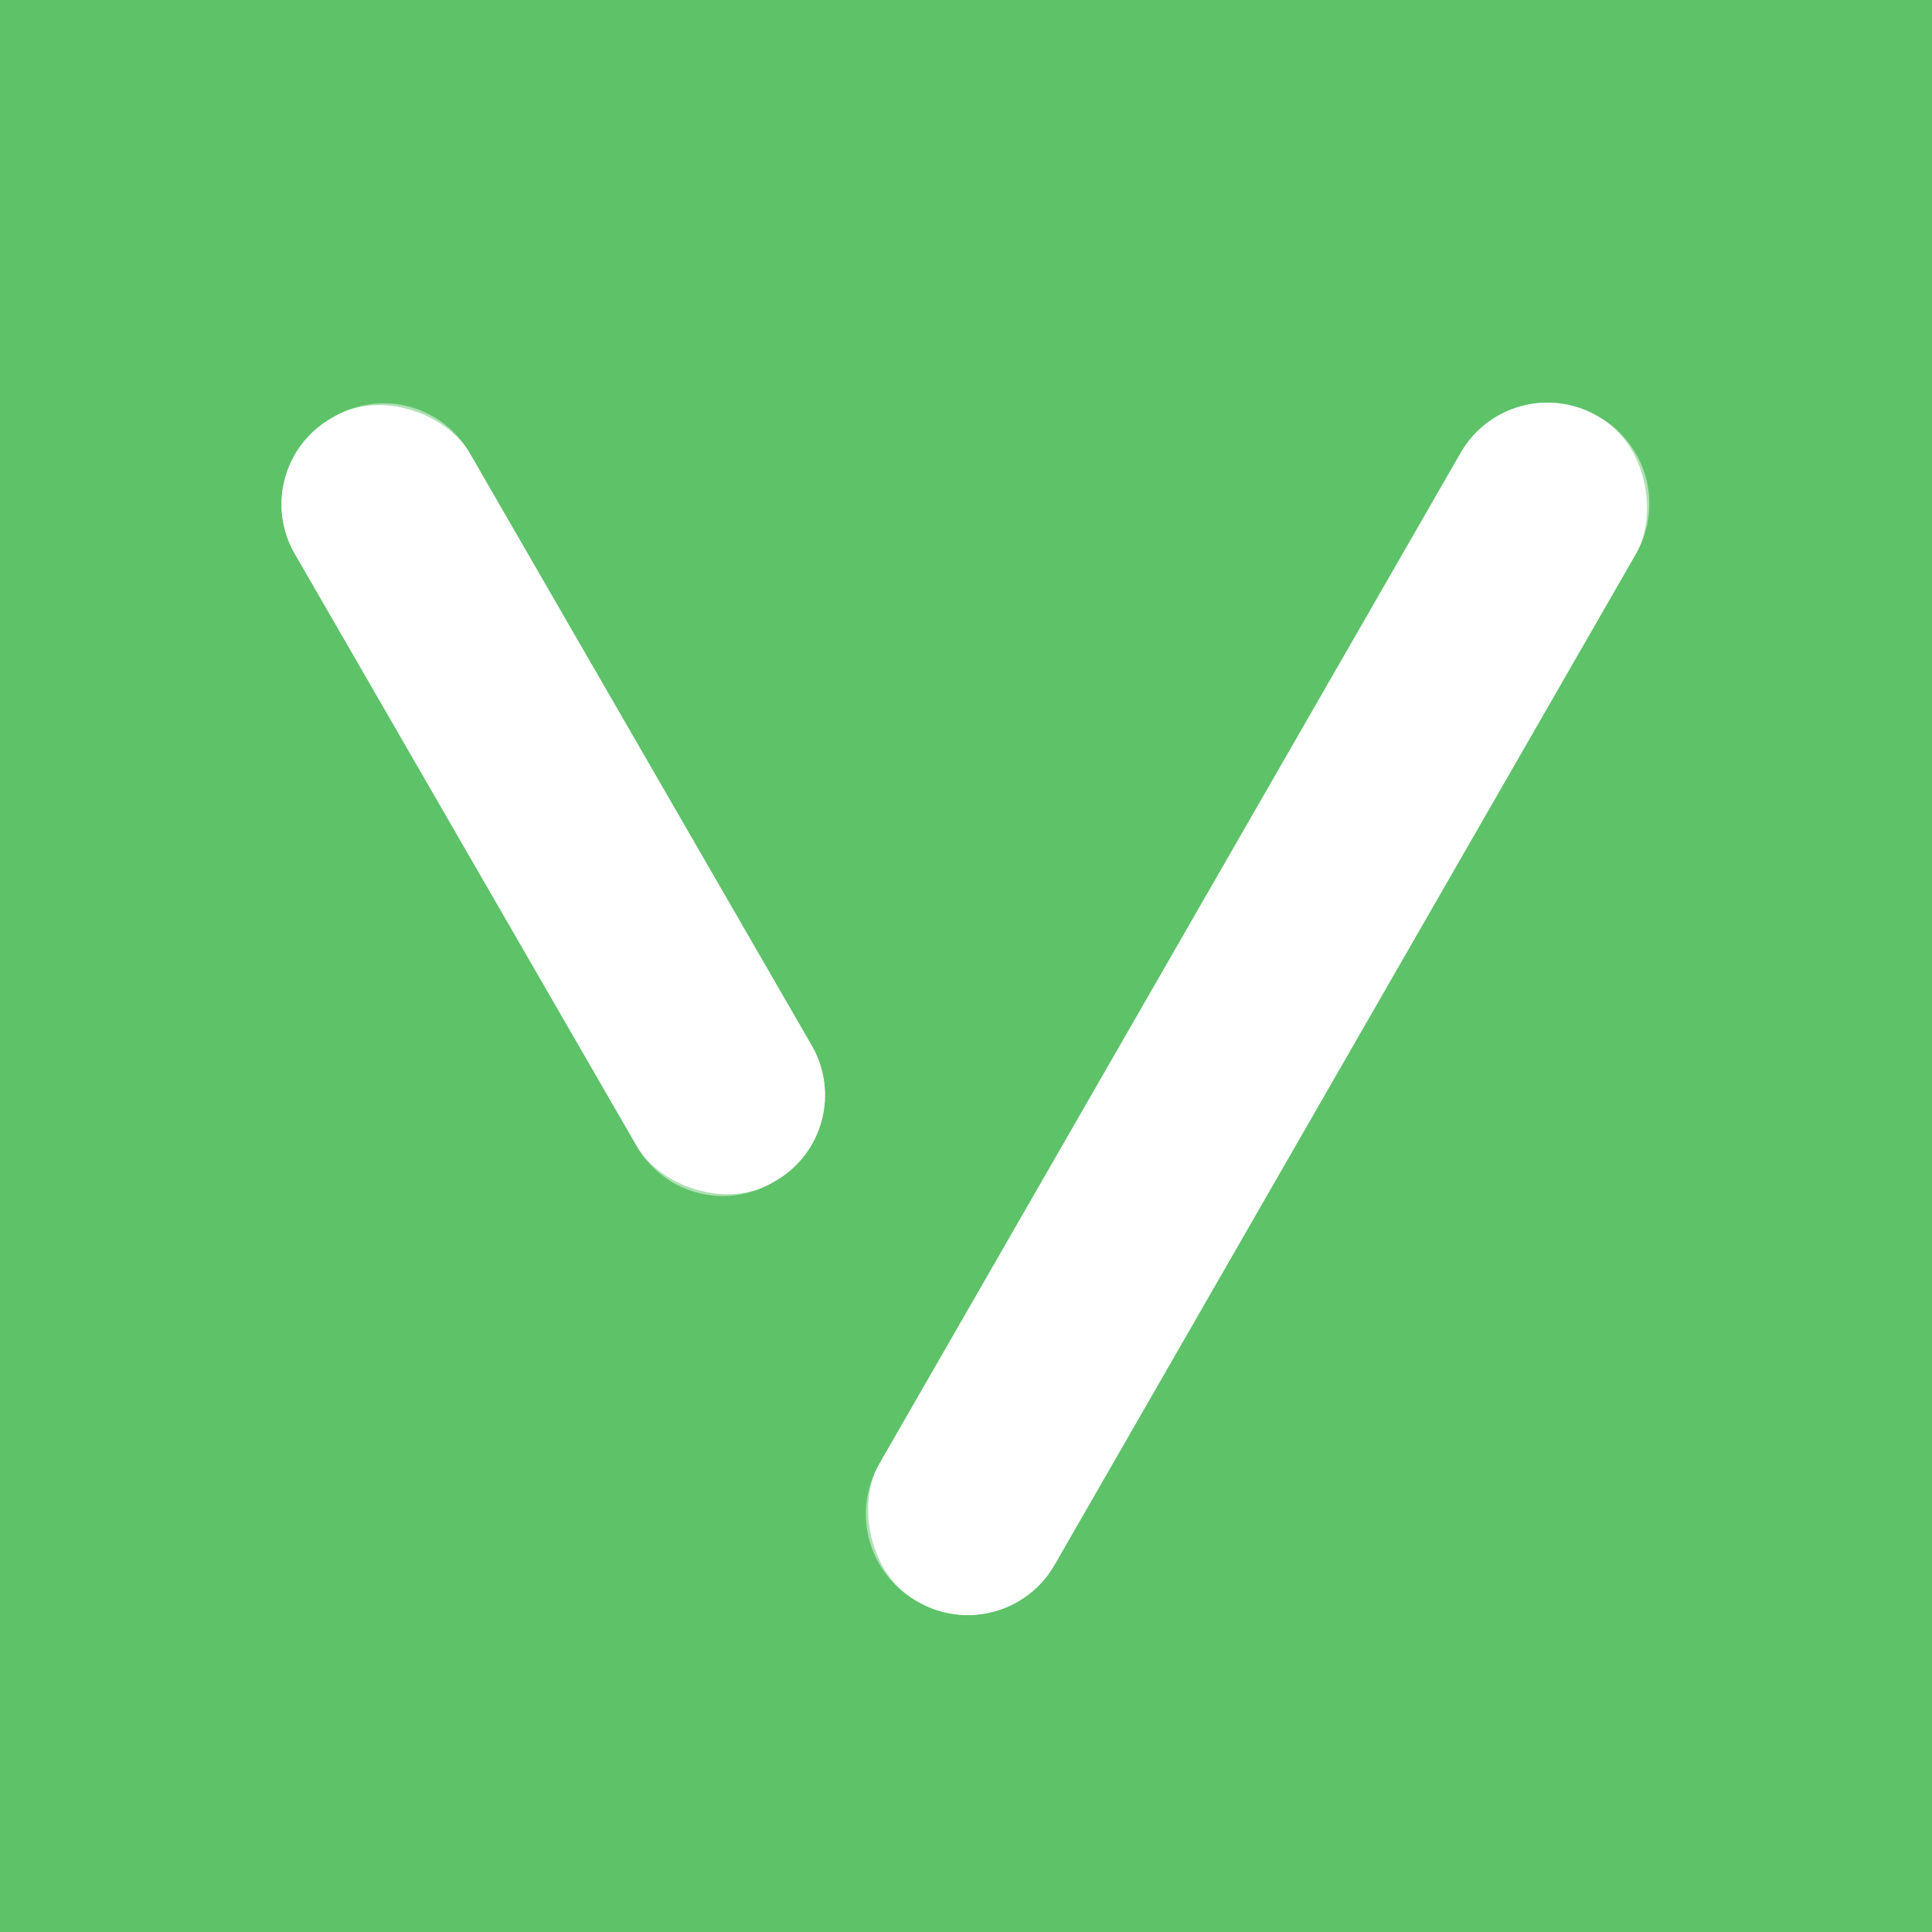
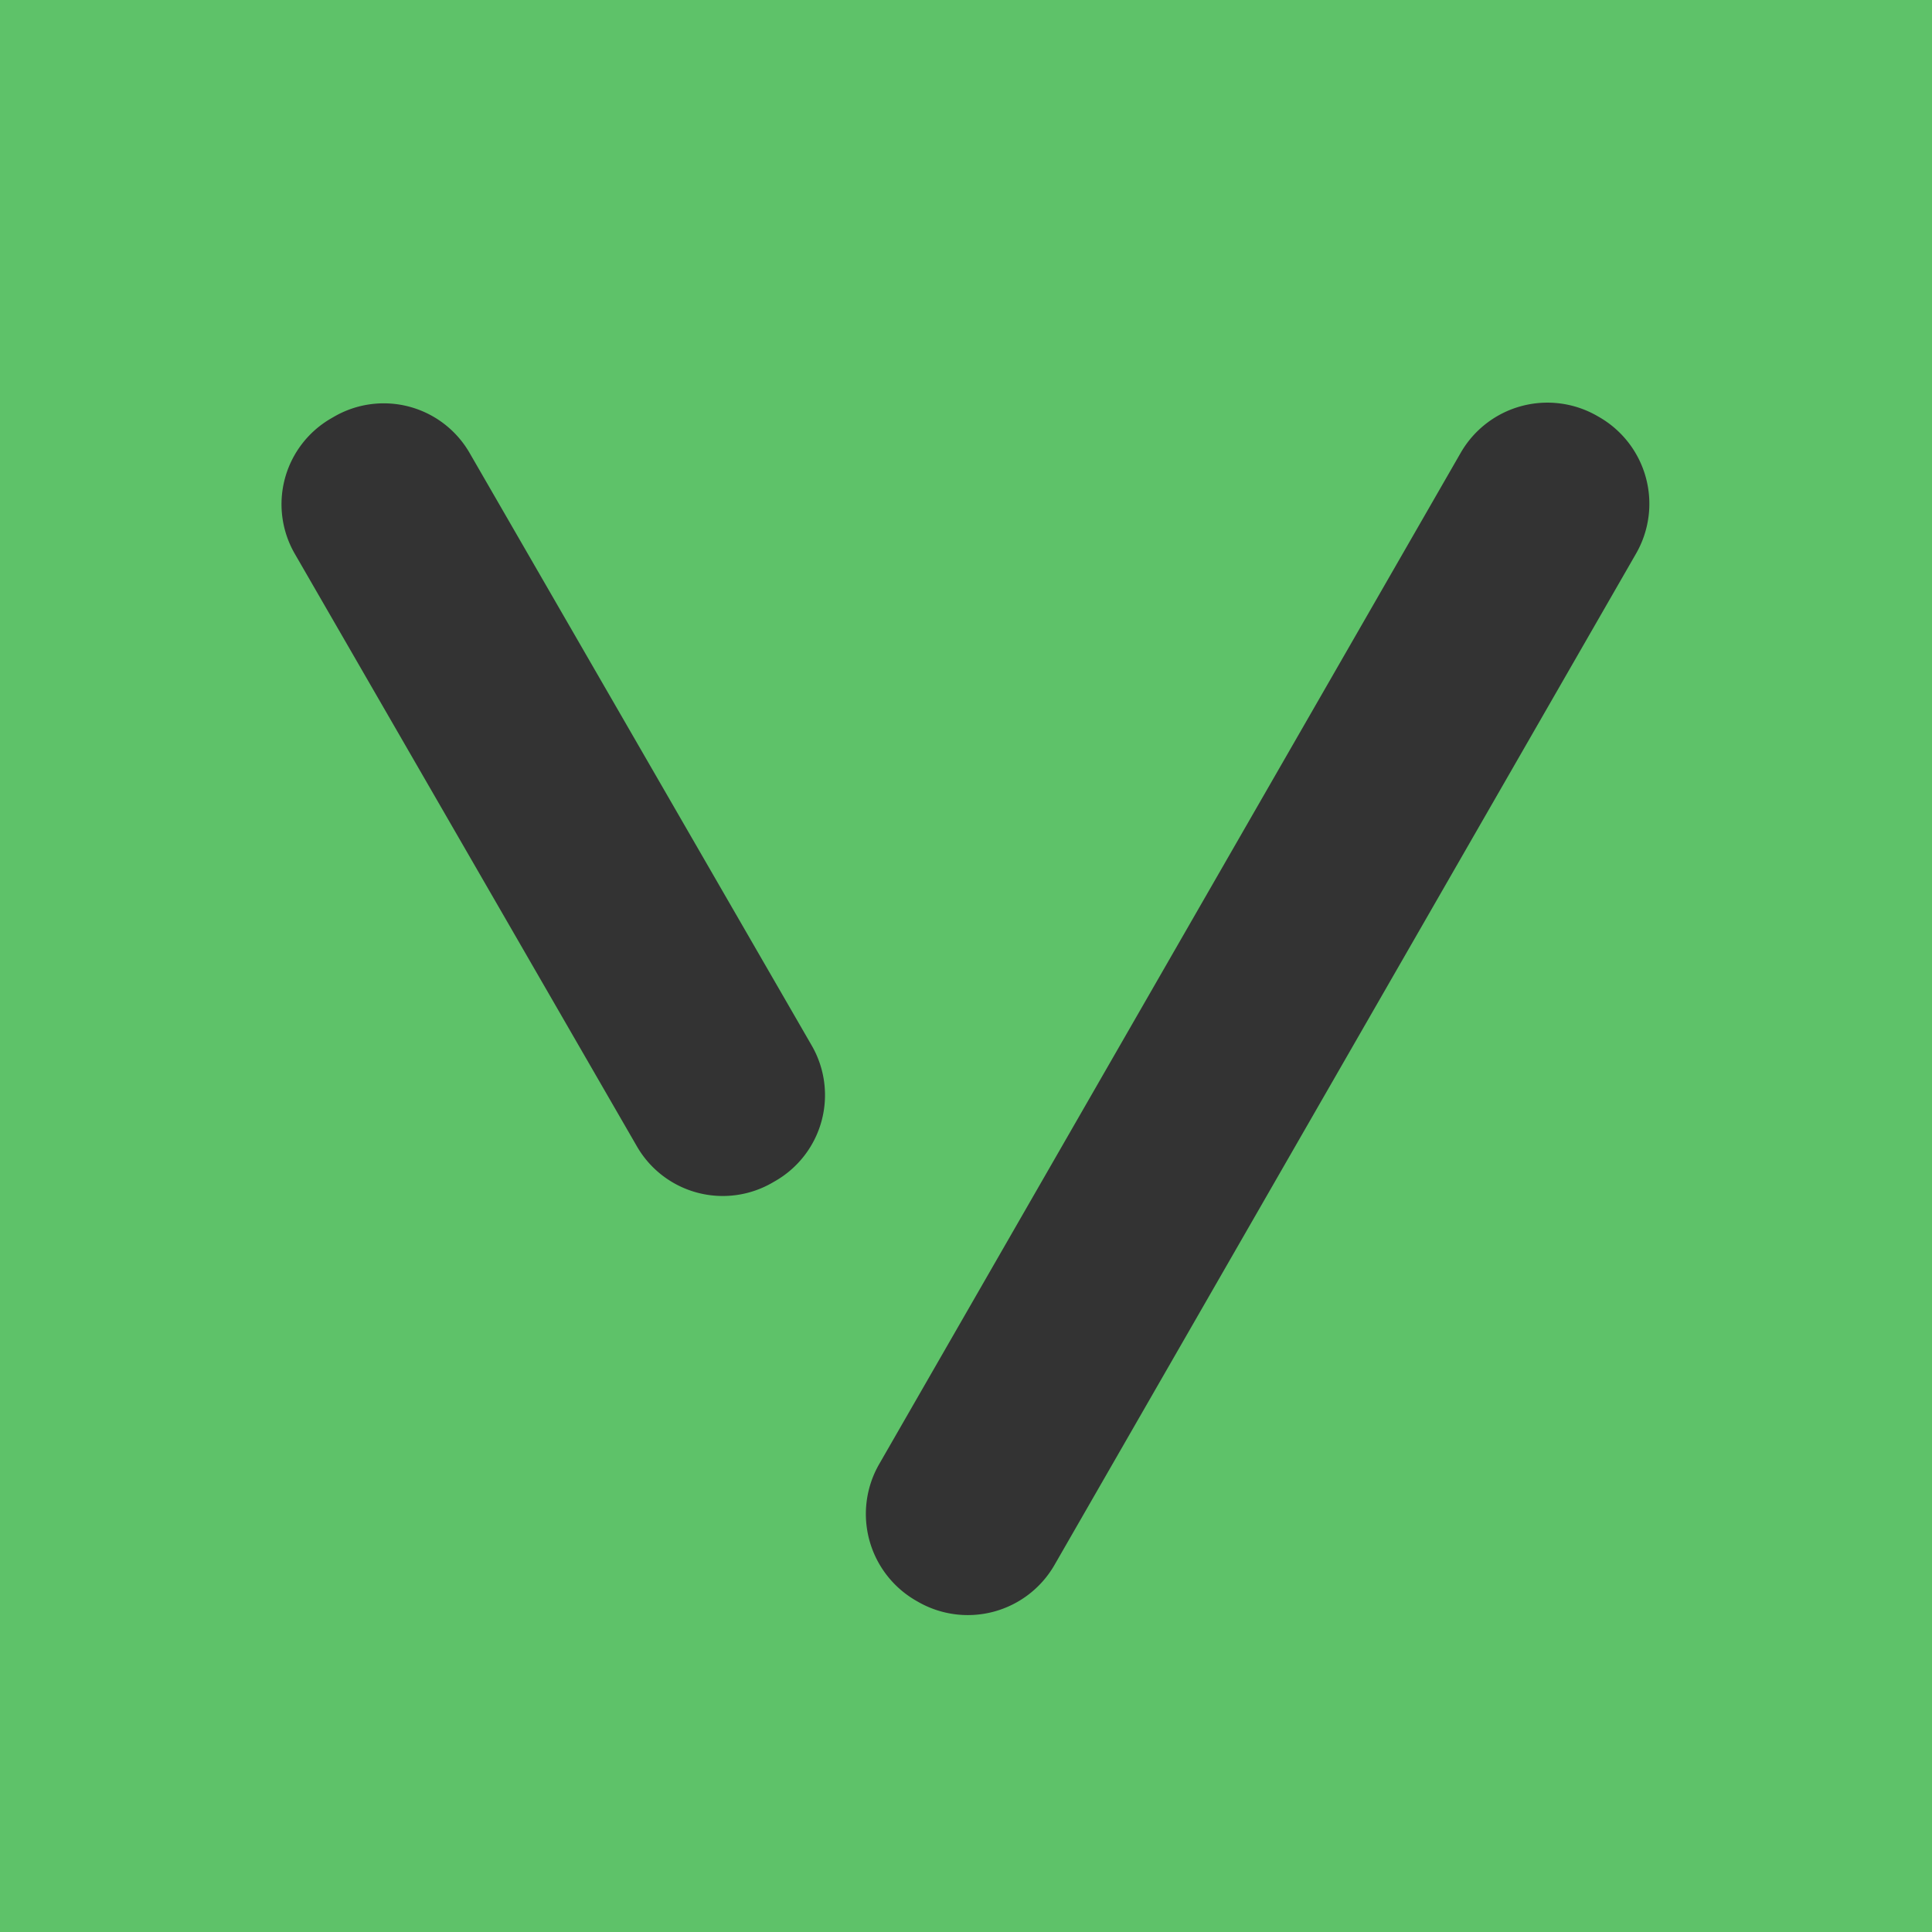
<svg xmlns="http://www.w3.org/2000/svg" version="1.1" viewBox="0.00 0.00 256.00 256.00">
  <rect x="0.00" y="0.00" width="256.00" height="256.00" fill="#333333" stroke="none" />
  <g stroke-width="2.00" fill="none" stroke-linecap="butt">
-     <path stroke="#afe1b4" vector-effect="non-scaling-stroke" d="   M 62.219 60.009   A 13.13 13.13 0.0 0 0 44.283 55.203   L 43.867 55.444   A 13.13 13.13 0.0 0 0 39.061 73.379   L 84.401 151.911   A 13.13 13.13 0.0 0 0 102.337 156.716   L 102.753 156.476   A 13.13 13.13 0.0 0 0 107.559 138.541   L 62.219 60.009" />
-     <path stroke="#afe1b4" vector-effect="non-scaling-stroke" d="   M 216.785 73.357   A 13.25 13.25 0.0 0 0 211.903 55.266   L 211.643 55.116   A 13.25 13.25 0.0 0 0 193.552 59.998   L 116.496 194.003   A 13.25 13.25 0.0 0 0 121.377 212.094   L 121.637 212.244   A 13.25 13.25 0.0 0 0 139.728 207.362   L 216.785 73.357" />
-   </g>
+     </g>
  <path fill="#5ec269" d="   M 256.00 0.00   L 256.00 256.00   L 0.00 256.00   L 0.00 0.00   L 256.00 0.00   Z   M 62.219 60.009   A 13.13 13.13 0.0 0 0 44.283 55.203   L 43.867 55.444   A 13.13 13.13 0.0 0 0 39.061 73.379   L 84.401 151.911   A 13.13 13.13 0.0 0 0 102.337 156.716   L 102.753 156.476   A 13.13 13.13 0.0 0 0 107.559 138.541   L 62.219 60.009   Z   M 216.785 73.357   A 13.25 13.25 0.0 0 0 211.903 55.266   L 211.643 55.116   A 13.25 13.25 0.0 0 0 193.552 59.998   L 116.496 194.003   A 13.25 13.25 0.0 0 0 121.377 212.094   L 121.637 212.244   A 13.25 13.25 0.0 0 0 139.728 207.362   L 216.785 73.357   Z" />
-   <rect fill="#ffffff" x="-13.37" y="-58.47" transform="translate(73.31,105.96) rotate(-30.0)" width="26.74" height="116.94" rx="13.13" />
-   <rect fill="#ffffff" x="-13.40" y="-90.54" transform="translate(166.64,133.68) rotate(29.9)" width="26.80" height="181.08" rx="13.25" />
</svg>